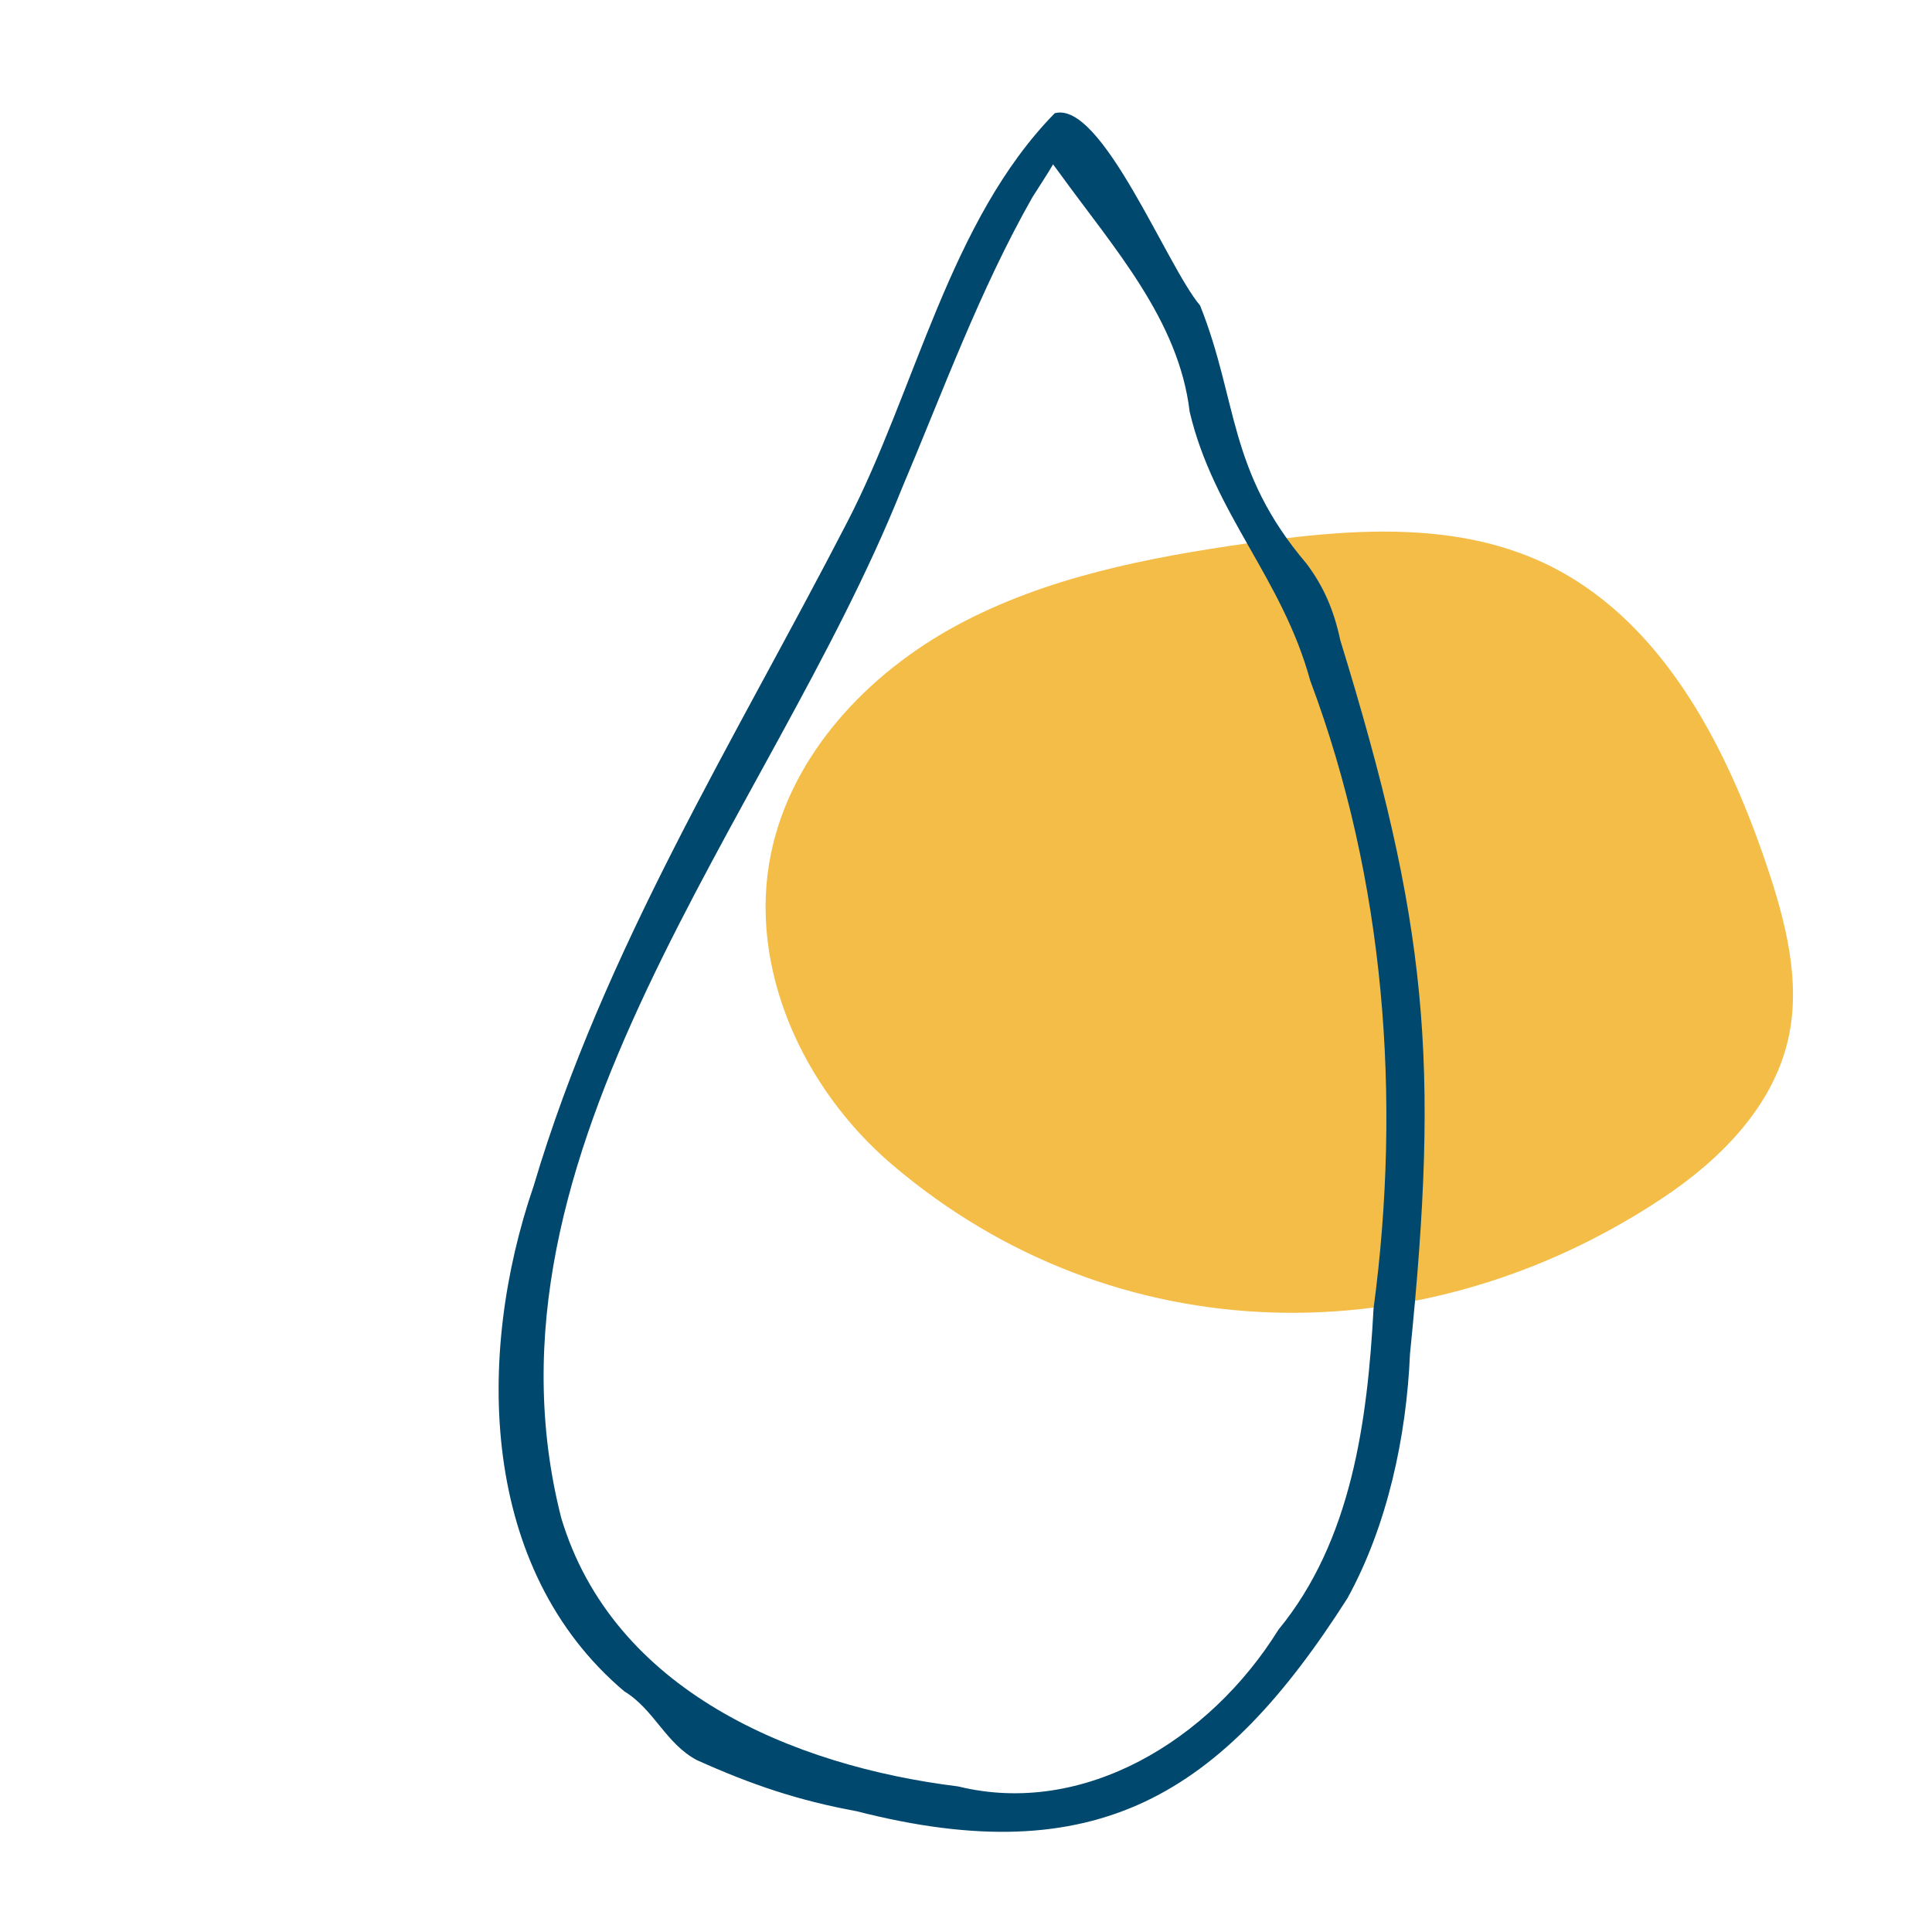
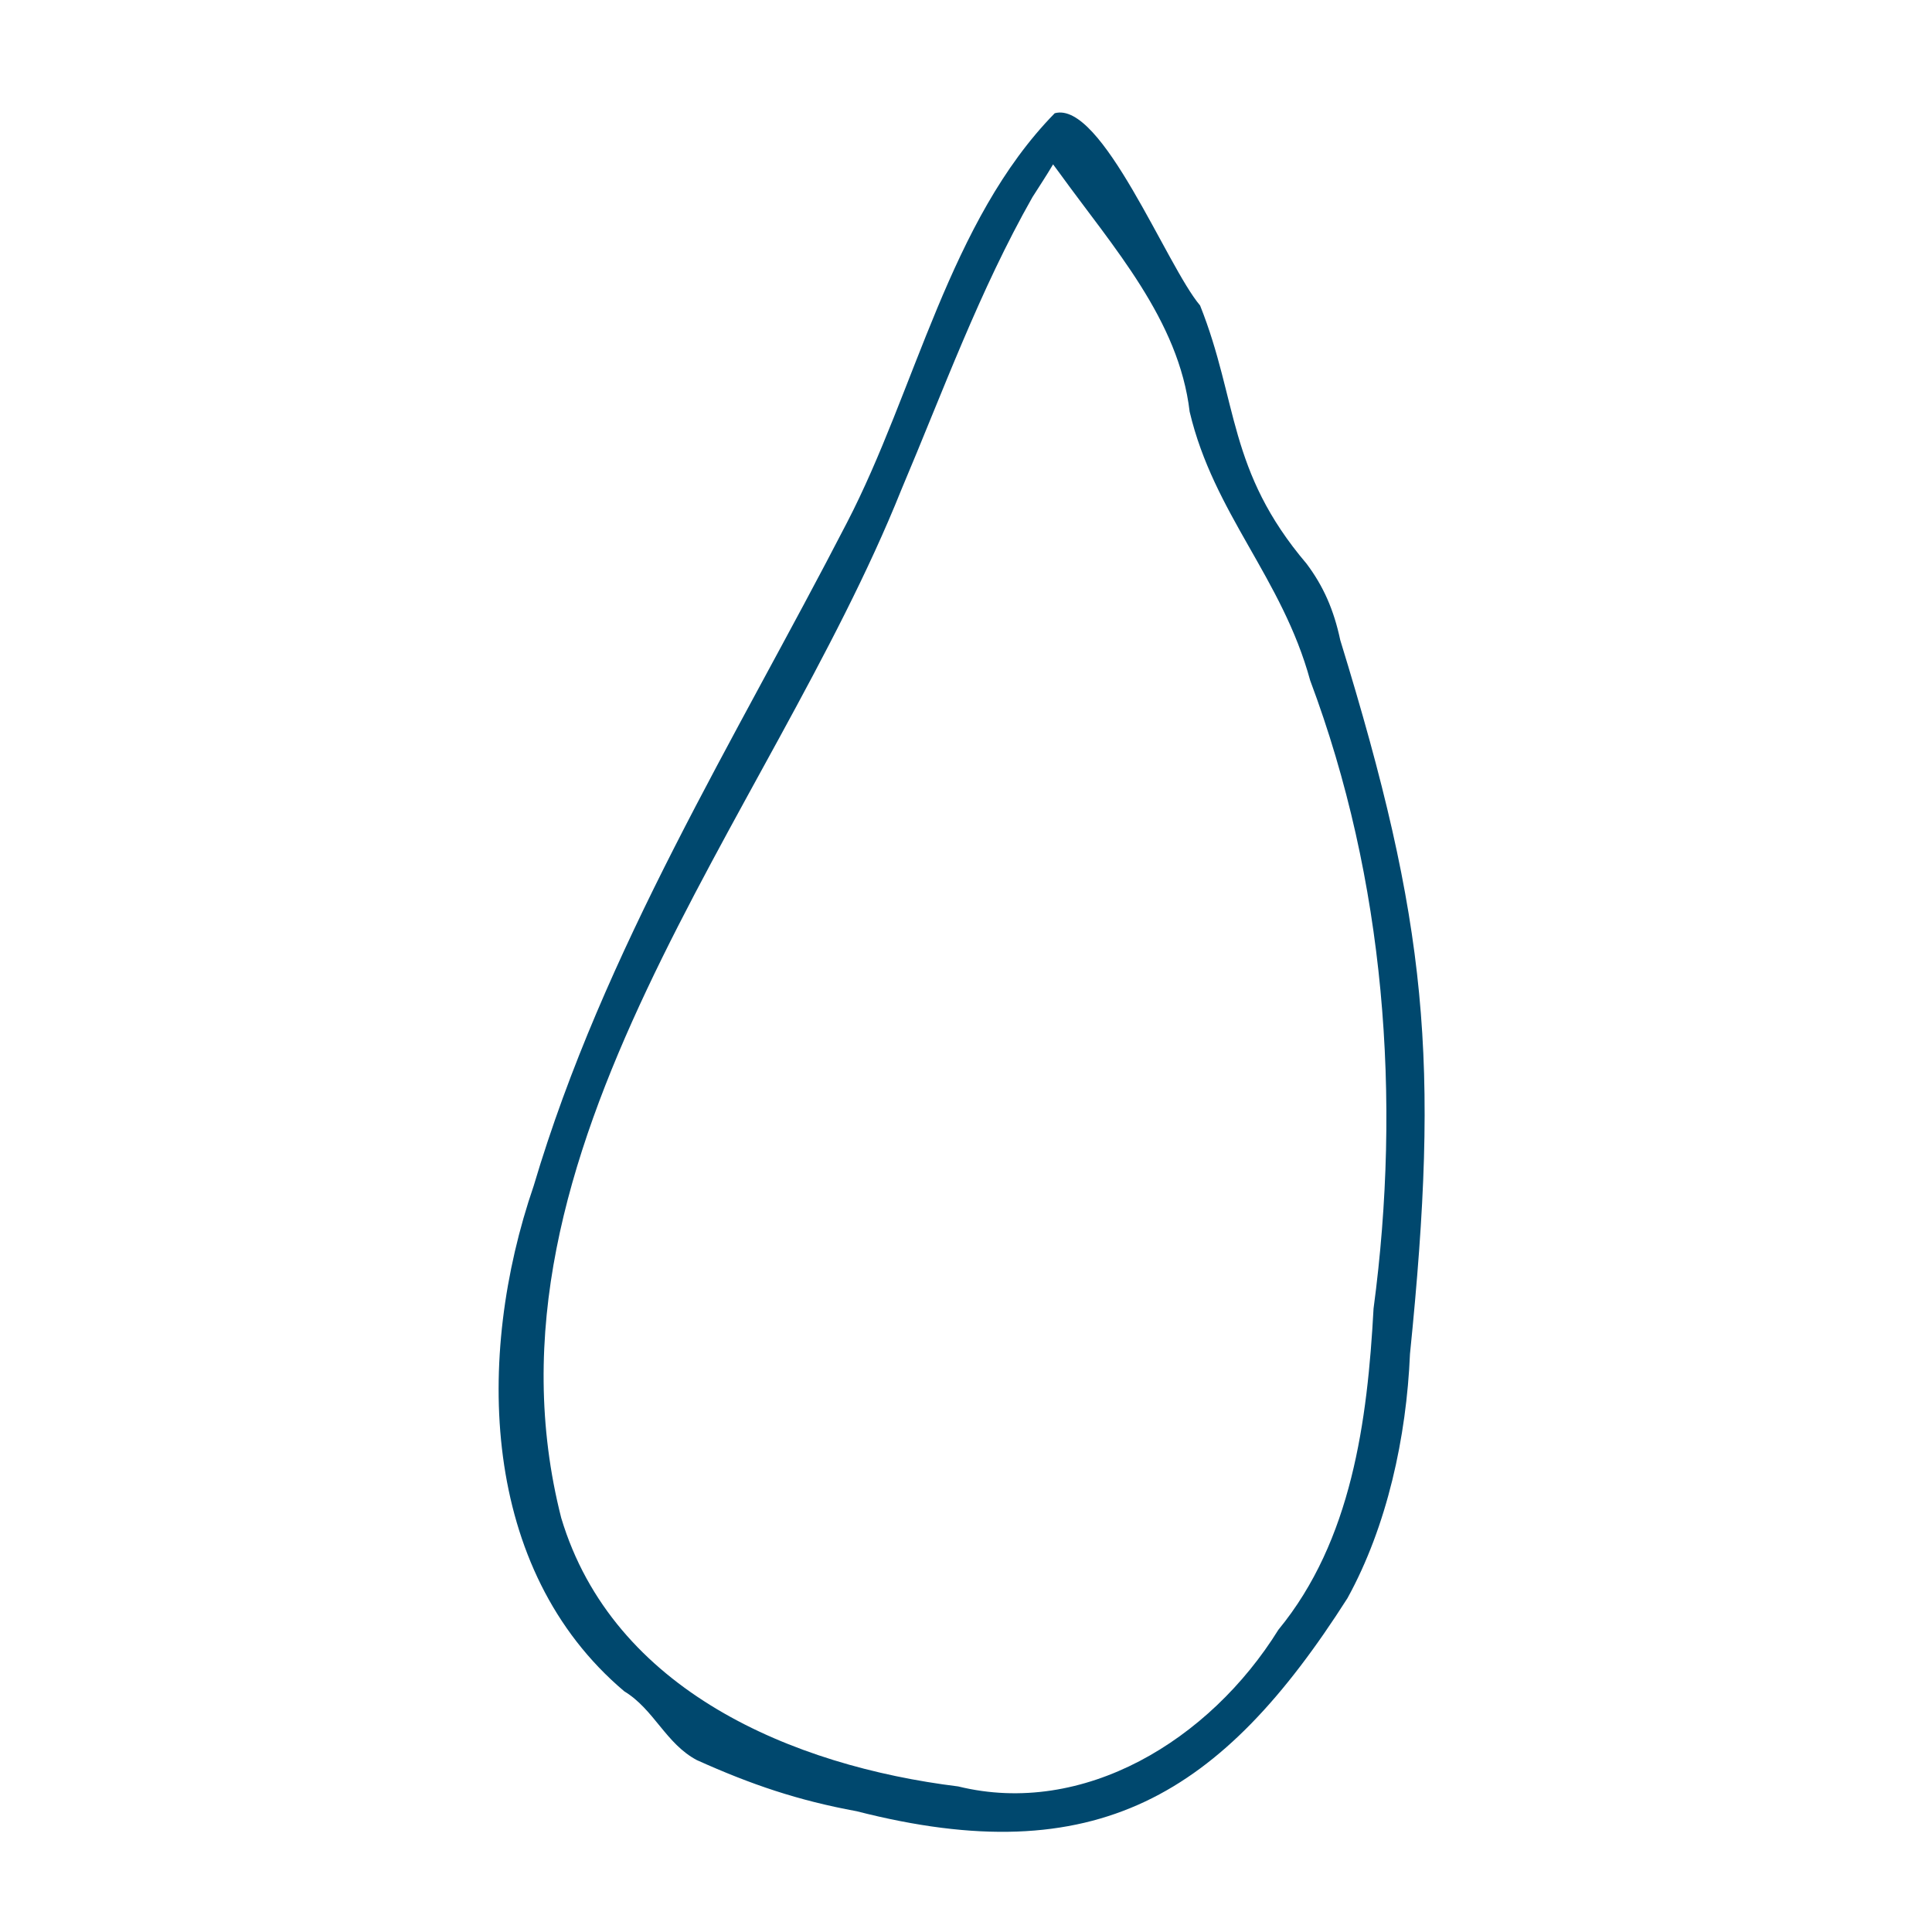
<svg xmlns="http://www.w3.org/2000/svg" viewBox="0 0 800 800" version="1.1" data-sanitized-data-name="Calque 1" data-name="Calque 1" id="Calque_1">
  <defs>
    <style>
      .cls-1 {
        fill: #f3bd48;
      }

      .cls-1, .cls-2 {
        stroke-width: 0px;
      }

      .cls-2 {
        fill: #00486e;
      }
    </style>
  </defs>
-   <path d="M688.49,496.06c23.66-15.75,45.31-37.47,51.81-65.13,5.7-24.23-.95-49.55-8.93-73.13-17.11-50.49-44.2-102.48-92.57-124.91-37.52-17.4-81.08-13.79-122.03-7.95-41.52,5.93-83.55,14.04-120.48,33.95-36.92,19.9-68.52,53.37-77.02,94.45-9.8,47.37,13.28,97.51,50.1,128.87,92.47,78.78,219.87,79.94,319.11,13.84" class="cls-1" />
-   <path d="M583.84,560.67c12.34-121.87,7.36-177.8-28.86-295.59-2.68-12.61-6.99-22.37-13.96-31.66-32.79-38.61-28.26-67.22-44.09-106.93-13.77-16.16-40.71-84.98-60.19-79.6-43.7,44.6-57.5,114.55-86.08,169.62-46.58,90.25-100.58,176.49-129.67,274.52-24.24,70.57-22.18,158.88,37.5,209.3,12.31,7.46,17.23,21.71,30.06,28.49,22.54,10.15,41.92,16.72,66.17,21.17,99.43,25.46,151.26-6.69,203.24-88.22,16.45-29.89,24.43-66.76,25.88-101.09ZM529.37,674.83c-28.48,45.85-80.74,77.63-132.61,64.89-68.41-8.45-142.9-39.63-164.37-111.18-38.66-151.94,86.36-289.76,140.81-425.69,17.45-41.23,32.34-82.46,54.32-121.22,2.42-3.82,5.9-9.09,8.54-13.57,0,0,2.65,3.58,2.65,3.58,22.37,30.92,49.43,60.84,53.9,98.85,9.98,42.25,38.28,68.71,49.91,111.28,31,82.67,37.86,173.06,26.24,260.07-2.53,46.61-9.05,96.07-39.38,132.98Z" class="cls-2" />
+   <path d="M583.84,560.67c12.34-121.87,7.36-177.8-28.86-295.59-2.68-12.61-6.99-22.37-13.96-31.66-32.79-38.61-28.26-67.22-44.09-106.93-13.77-16.16-40.71-84.98-60.19-79.6-43.7,44.6-57.5,114.55-86.08,169.62-46.58,90.25-100.58,176.49-129.67,274.52-24.24,70.57-22.18,158.88,37.5,209.3,12.31,7.46,17.23,21.71,30.06,28.49,22.54,10.15,41.92,16.72,66.17,21.17,99.43,25.46,151.26-6.69,203.24-88.22,16.45-29.89,24.43-66.76,25.88-101.09M529.37,674.83c-28.48,45.85-80.74,77.63-132.61,64.89-68.41-8.45-142.9-39.63-164.37-111.18-38.66-151.94,86.36-289.76,140.81-425.69,17.45-41.23,32.34-82.46,54.32-121.22,2.42-3.82,5.9-9.09,8.54-13.57,0,0,2.65,3.58,2.65,3.58,22.37,30.92,49.43,60.84,53.9,98.85,9.98,42.25,38.28,68.71,49.91,111.28,31,82.67,37.86,173.06,26.24,260.07-2.53,46.61-9.05,96.07-39.38,132.98Z" class="cls-2" />
</svg>